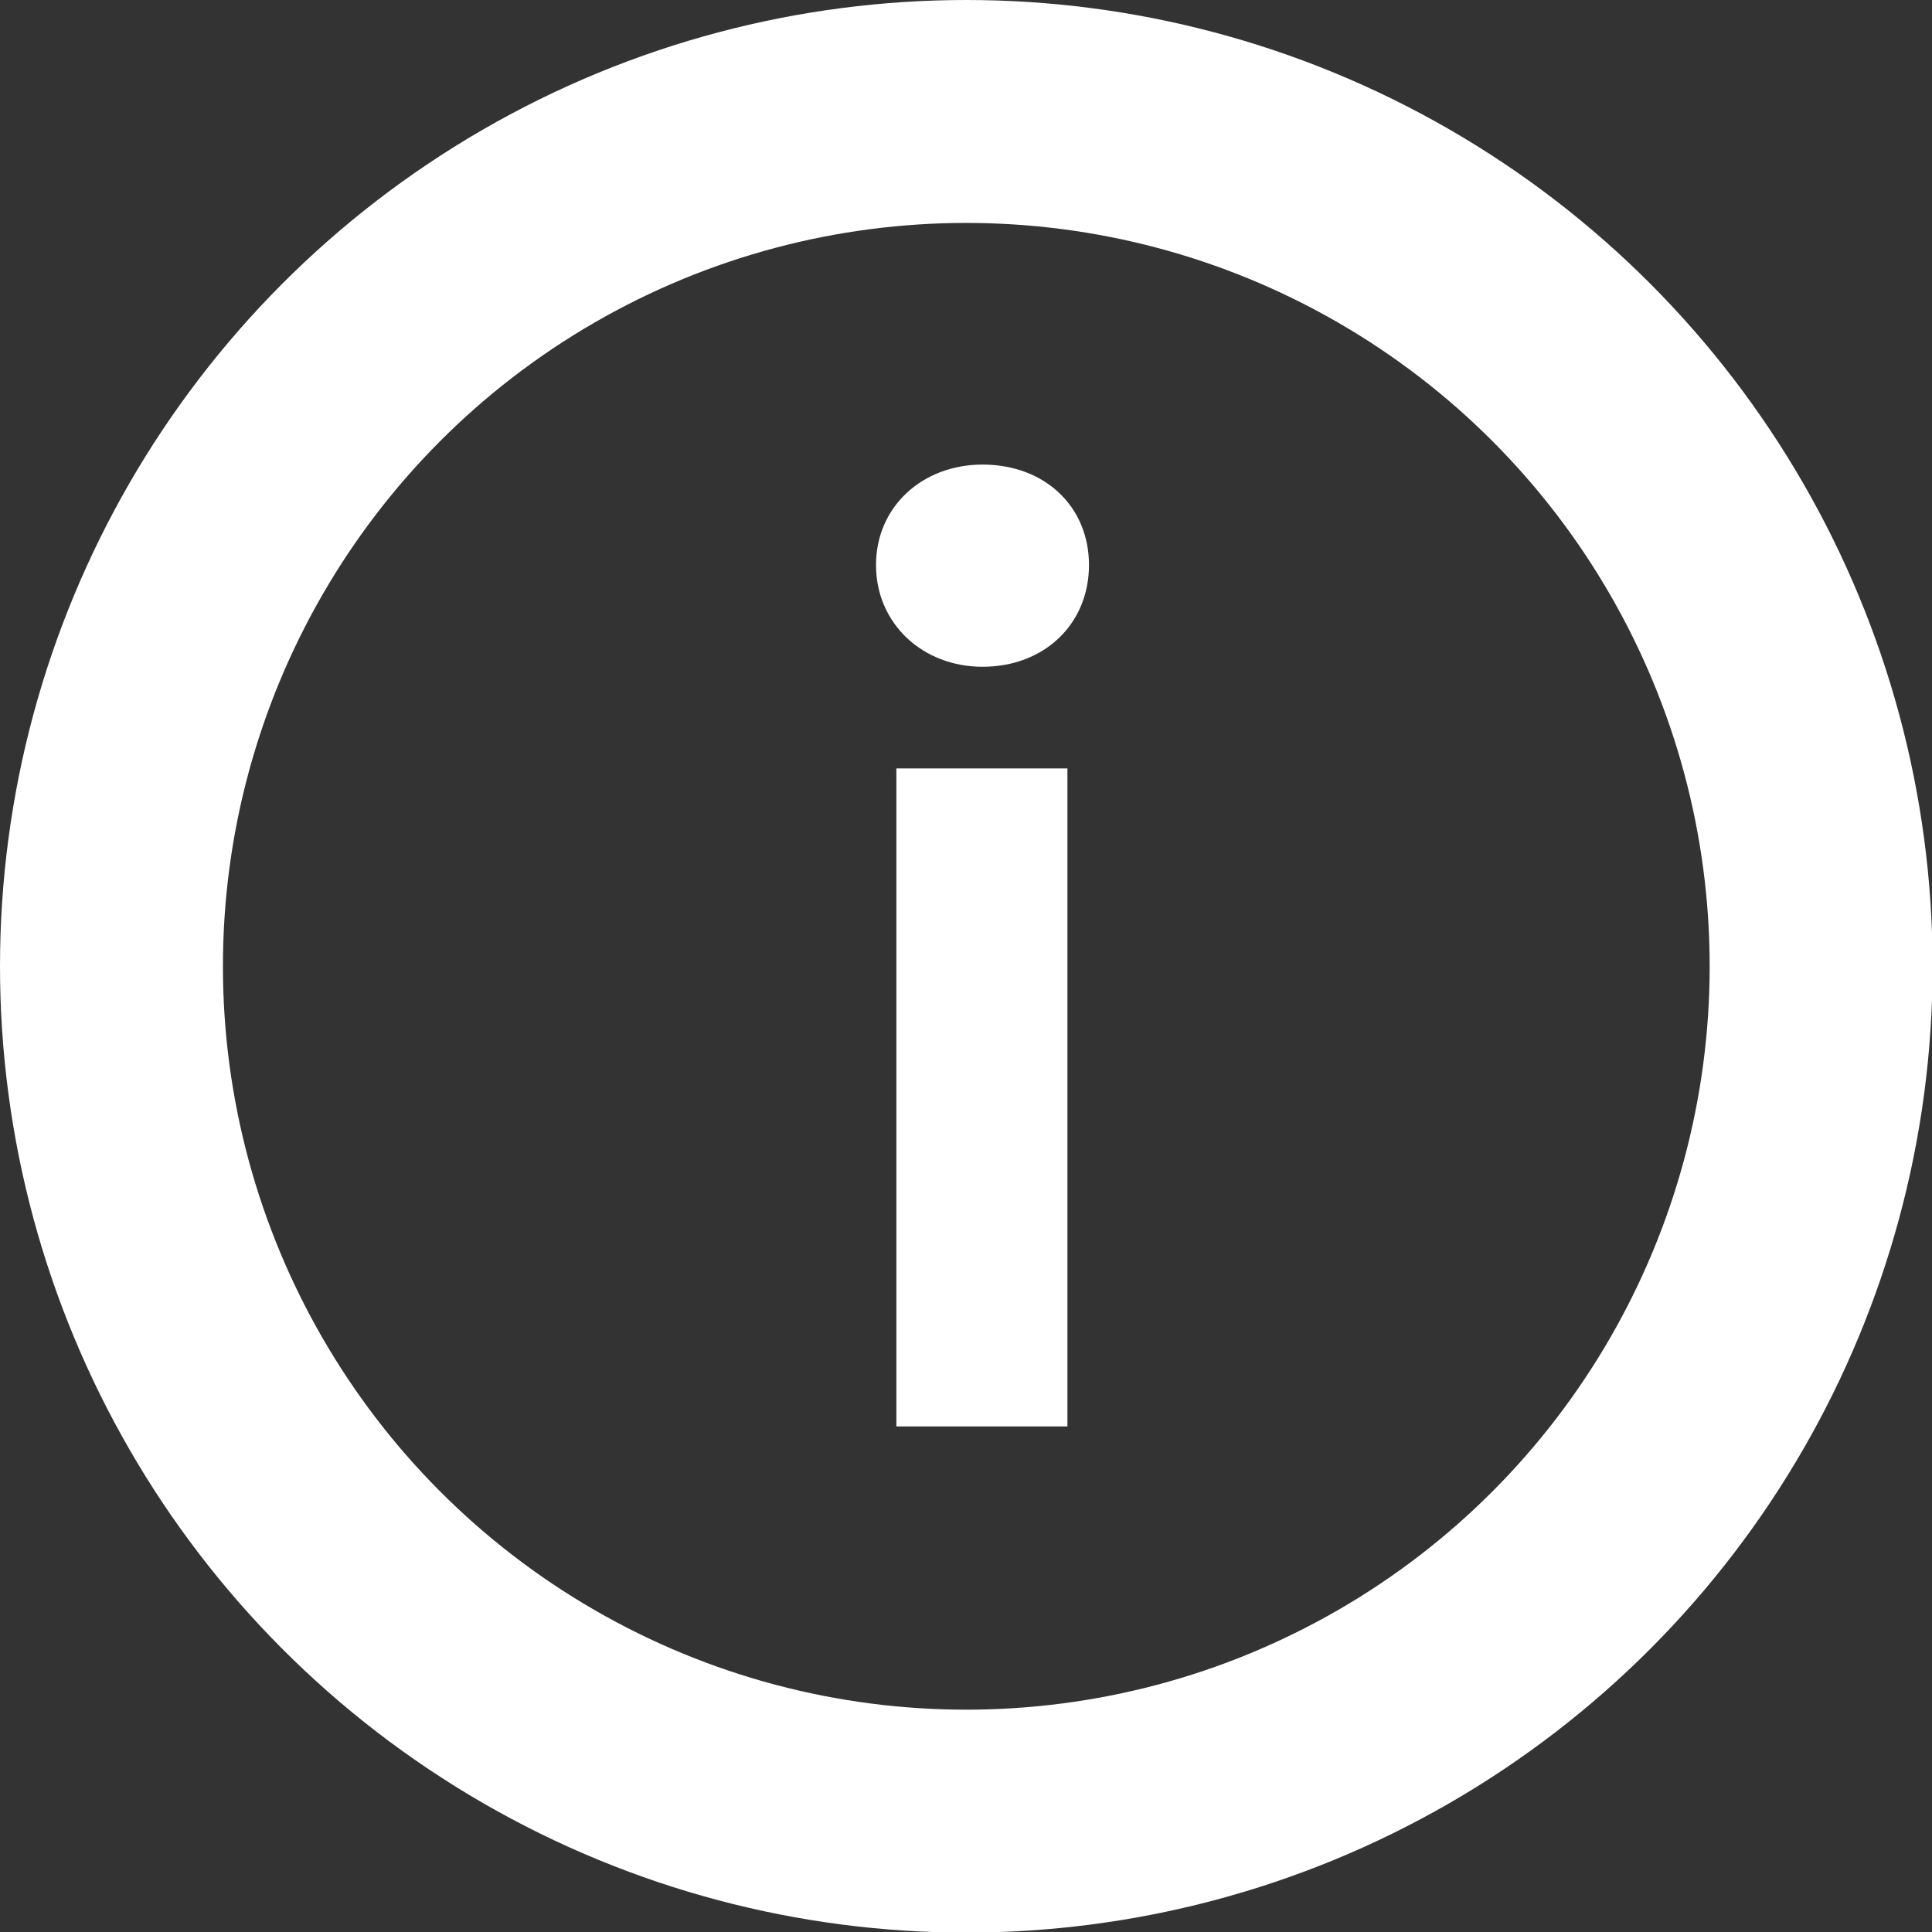
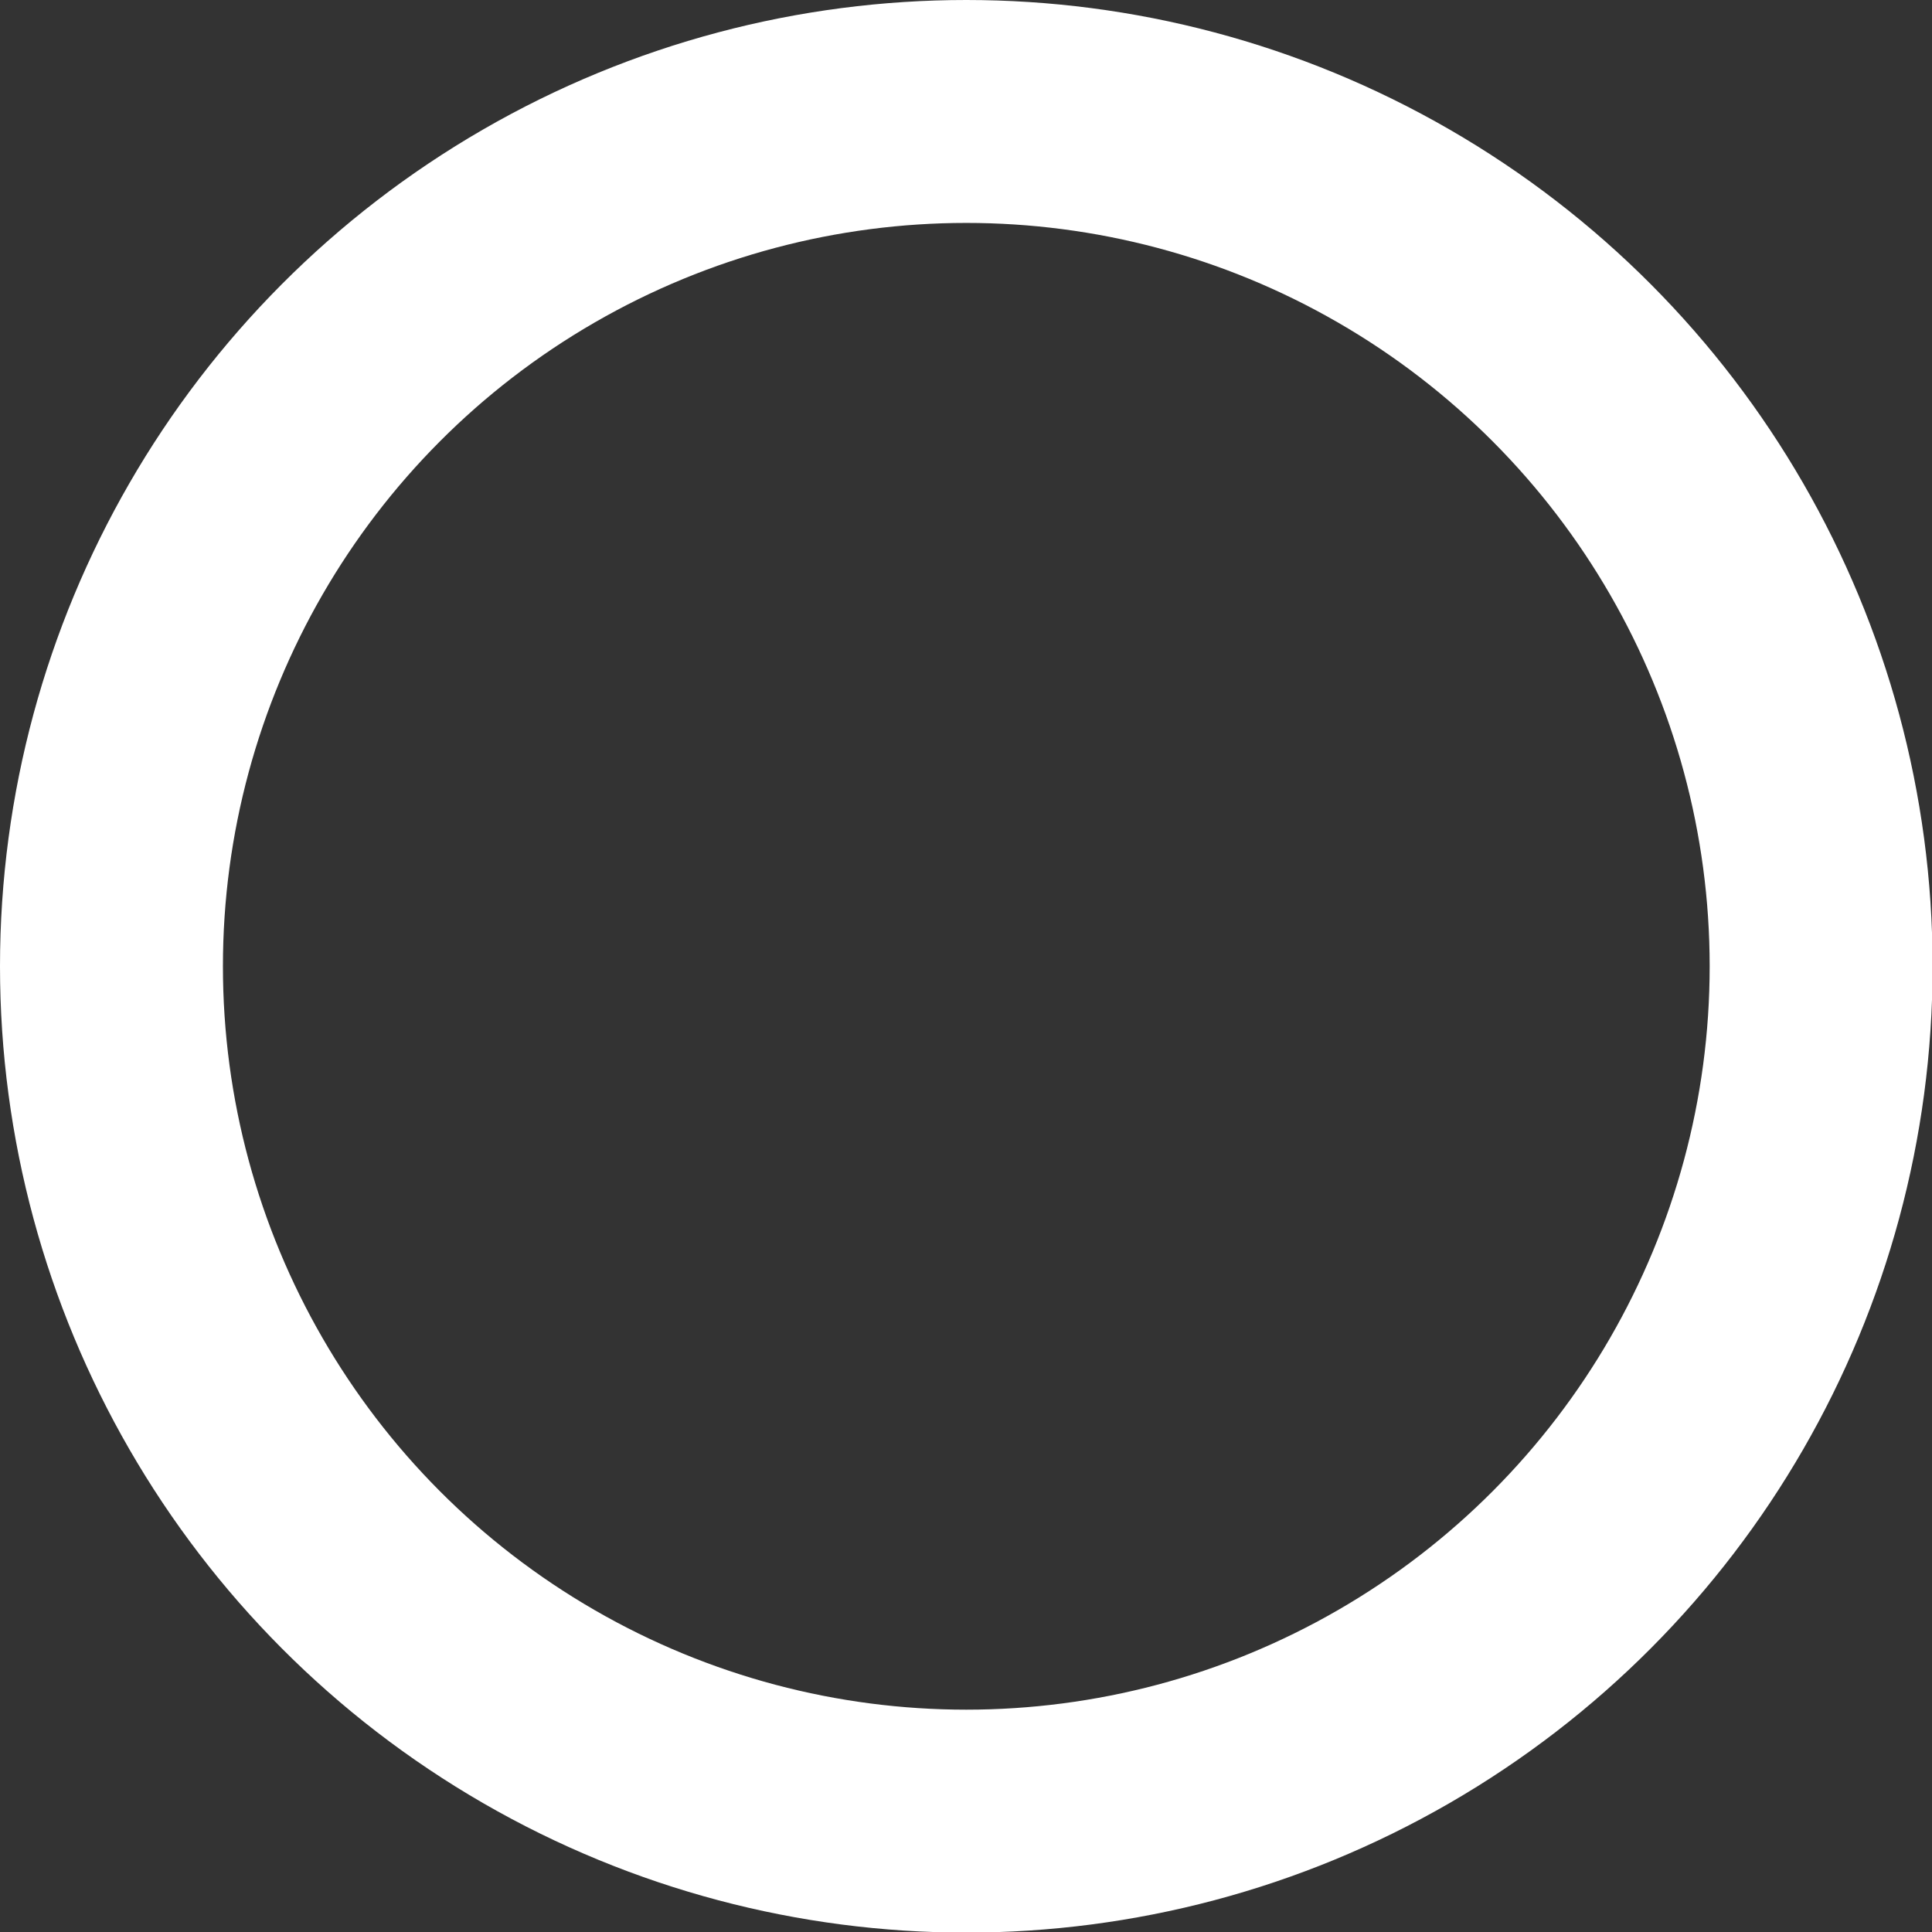
<svg xmlns="http://www.w3.org/2000/svg" width="26" height="26" viewBox="0 0 26 26" fill="none">
  <rect x="0" y="0" width="26" height="26" fill="#333333" stroke="none" />
  <circle cx="13.004" cy="13.004" r="11.504" stroke="white" stroke-width="3" />
-   <path d="M13.222 6.252C14.059 6.252 14.655 6.815 14.655 7.604C14.655 8.393 14.059 8.973 13.222 8.973C12.417 8.973 11.789 8.393 11.789 7.604C11.789 6.815 12.417 6.252 13.222 6.252ZM12.063 19.196V10.341H14.365V19.196H12.063Z" fill="white" />
</svg>